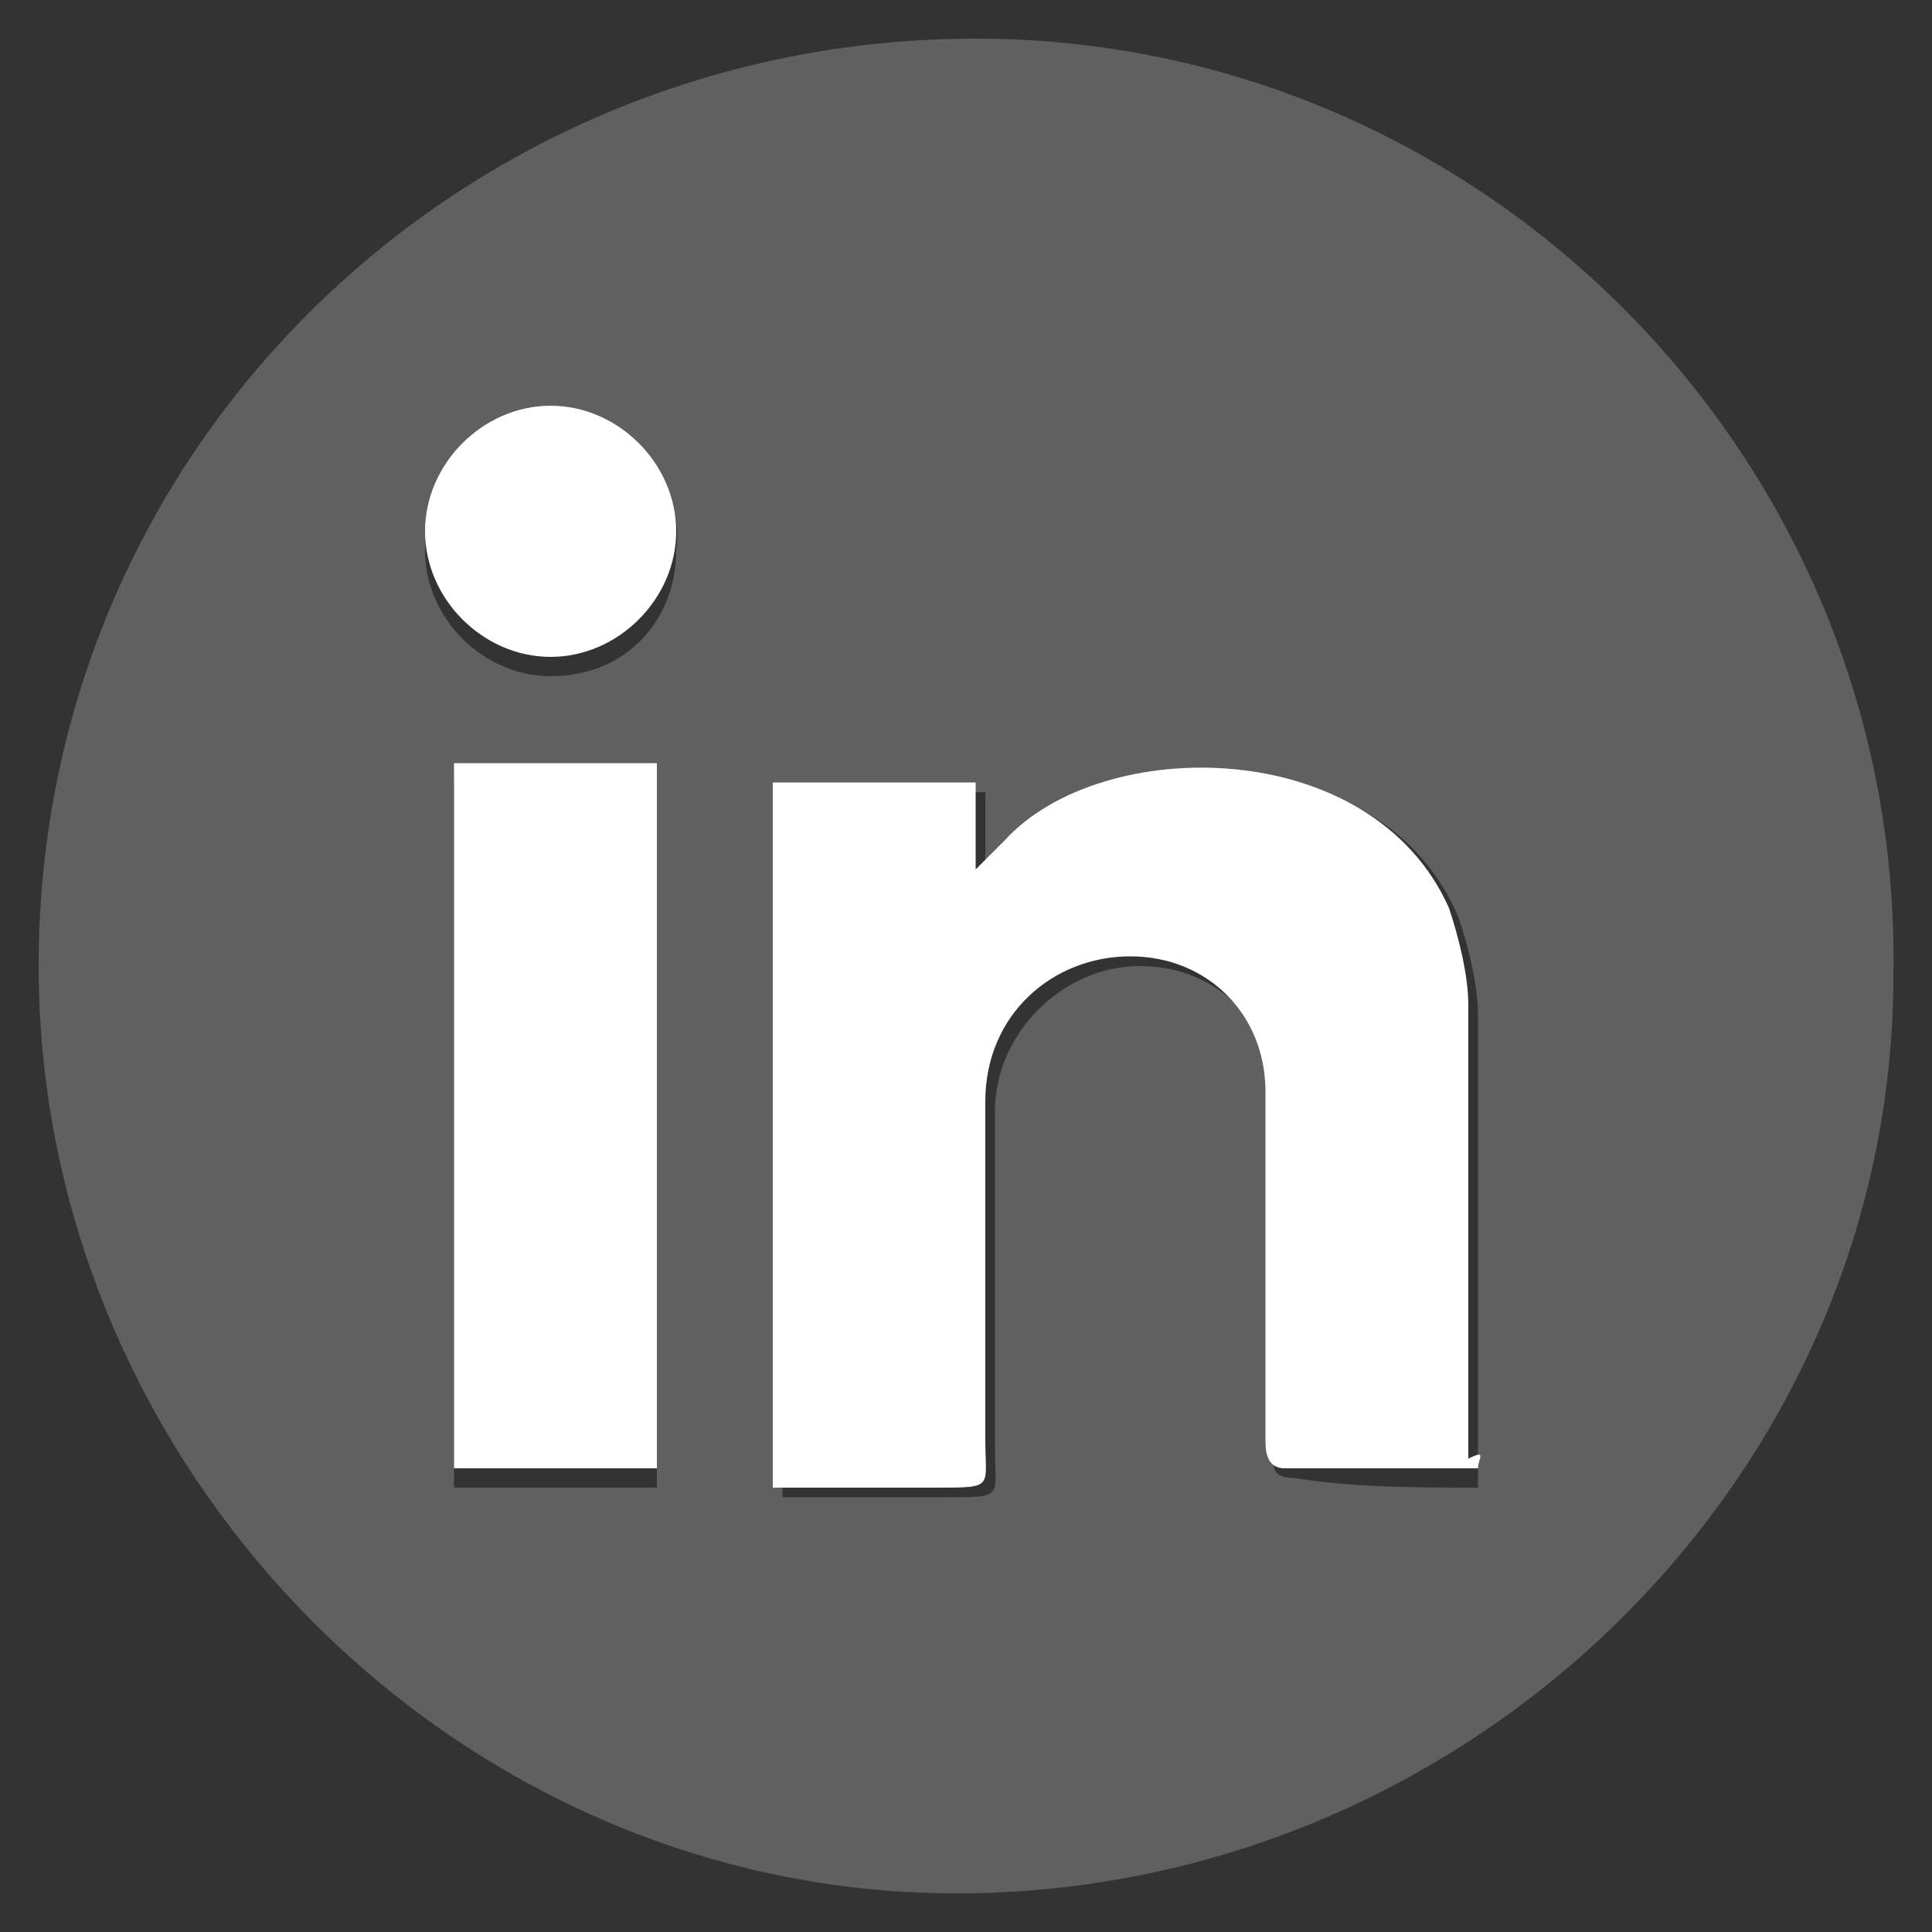
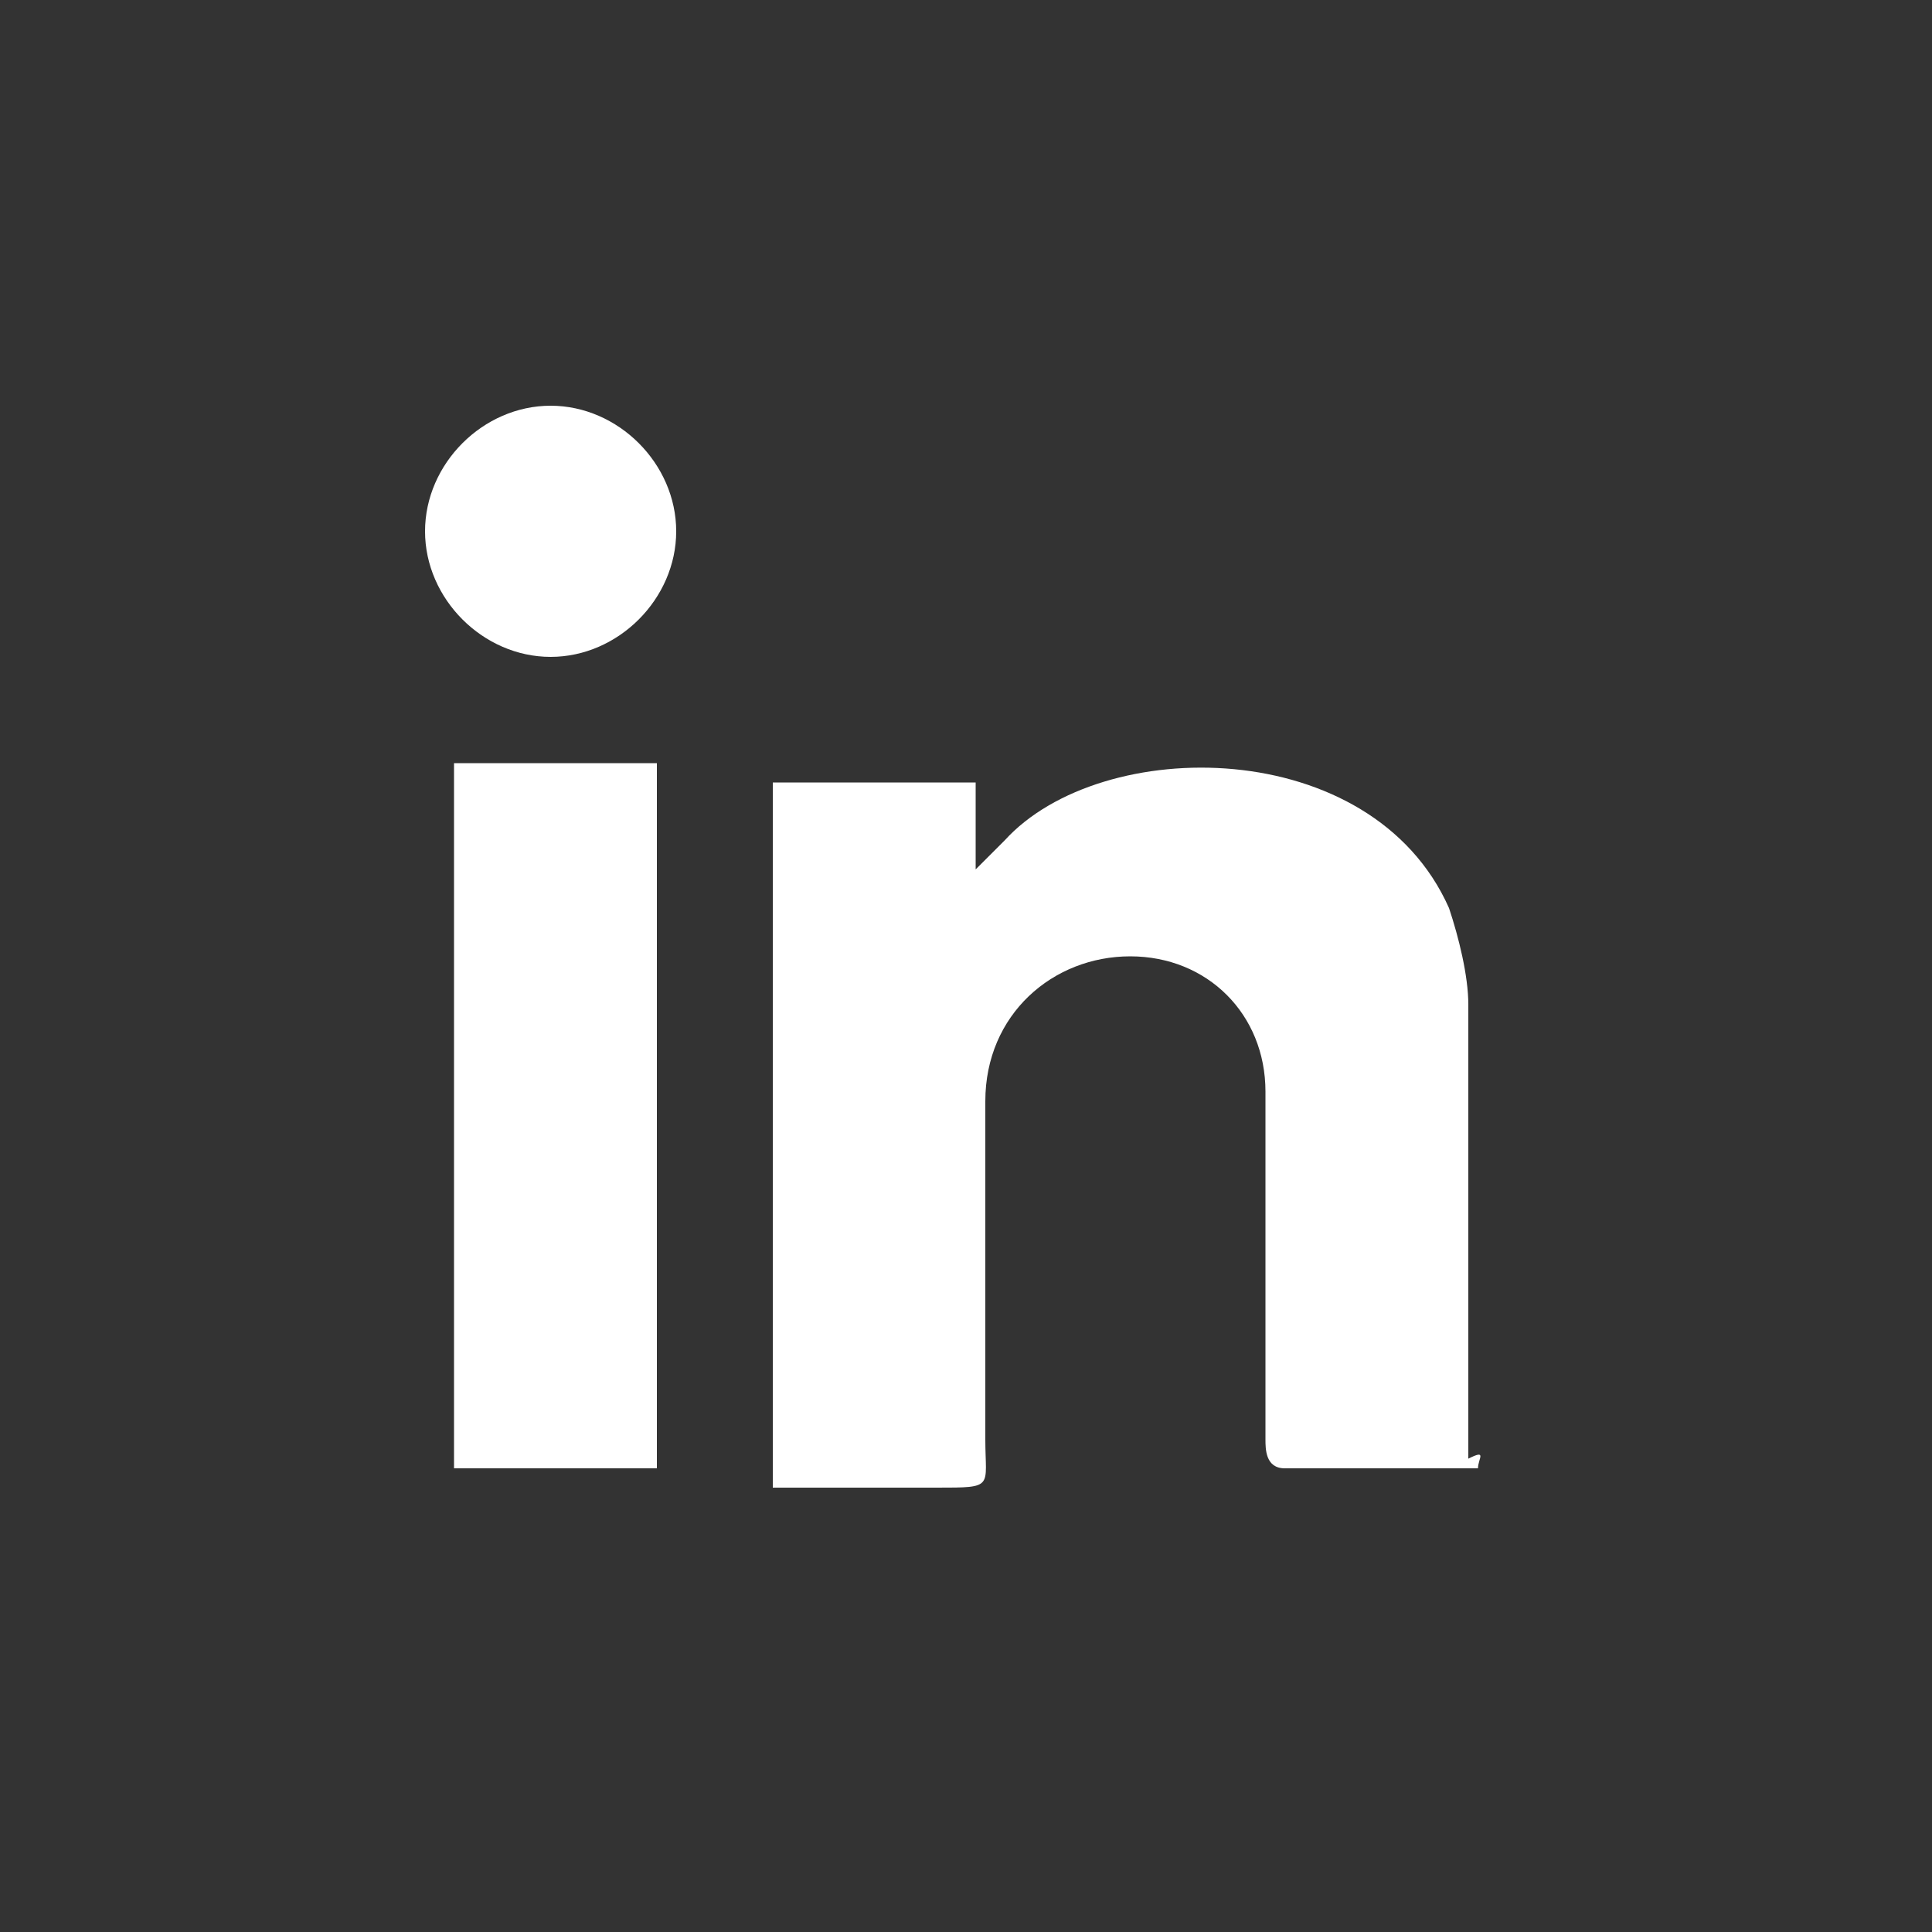
<svg xmlns="http://www.w3.org/2000/svg" version="1.1" id="Layer_1" x="0px" y="0px" viewBox="0 0 20 20" style="enable-background:new 0 0 20 20;" xml:space="preserve">
  <rect x="0" y="0" width="20" height="20" fill="#333333" stroke="none" />
  <style type="text/css">
	.st0{fill:#606060;}
	.st1{fill:#FFFFFF;}
</style>
  <g>
-     <path class="st0" d="M0.4,10c0-5.4,4.4-9.6,9.7-9.6c5.3,0,9.6,4.4,9.5,9.7c0,5.2-4.4,9.5-9.7,9.5C4.7,19.6,0.4,15.2,0.4,10z    M15.3,15.4c0-0.1,0-0.2,0-0.2c0-1.6,0-3.1,0-4.7c0-0.3-0.1-0.7-0.2-1c-0.8-1.9-3.6-1.8-4.6-0.7c-0.1,0.1-0.2,0.2-0.3,0.3   c0-0.4,0-0.6,0-0.9c-0.7,0-1.4,0-2.1,0c0,2.4,0,4.8,0,7.3c0.6,0,1.1,0,1.7,0c0.6,0,0.5,0,0.5-0.5c0-1.2,0-2.3,0-3.5   c0-0.8,0.7-1.5,1.5-1.5c0.8,0,1.4,0.6,1.4,1.4c0,0.1,0,0.2,0,0.3c0,1.1,0,2.2,0,3.3c0,0.1-0.1,0.3,0.2,0.3   C14,15.4,14.7,15.4,15.3,15.4z M6.8,8.1c-0.7,0-1.4,0-2.1,0c0,2.4,0,4.8,0,7.3c0.7,0,1.4,0,2.1,0C6.8,12.9,6.8,10.5,6.8,8.1z    M5.7,4.4C5,4.4,4.4,5,4.4,5.7C4.4,6.4,5,7,5.7,7C6.5,7,7,6.4,7,5.7C7.1,5,6.5,4.4,5.7,4.4z" />
    <path id="XMLID_3_" class="st1" d="M15.3,15.2c-0.7,0-1.3,0-2,0c-0.2,0-0.2-0.2-0.2-0.3c0-1.1,0-2.2,0-3.3c0-0.1,0-0.2,0-0.3   c0-0.8-0.6-1.4-1.4-1.4c-0.8,0-1.5,0.6-1.5,1.5c0,1.2,0,2.3,0,3.5c0,0.5,0.1,0.5-0.5,0.5c-0.5,0-1.1,0-1.7,0c0-2.4,0-4.8,0-7.3   c0.7,0,1.4,0,2.1,0c0,0.3,0,0.6,0,0.9c0.1-0.1,0.2-0.2,0.3-0.3c1-1.1,3.8-1.1,4.6,0.7c0.1,0.3,0.2,0.7,0.2,1c0,1.6,0,3.1,0,4.7   C15.4,15,15.3,15.1,15.3,15.2z" />
    <path id="XMLID_2_" class="st1" d="M6.8,7.9c0,2.4,0,4.8,0,7.3c-0.7,0-1.4,0-2.1,0c0-2.4,0-4.8,0-7.3C5.4,7.9,6.1,7.9,6.8,7.9z" />
    <path id="XMLID_1_" class="st1" d="M5.7,4.2c0.7,0,1.3,0.6,1.3,1.3c0,0.7-0.6,1.3-1.3,1.3C5,6.8,4.4,6.2,4.4,5.5   C4.4,4.8,5,4.2,5.7,4.2z" />
  </g>
</svg>